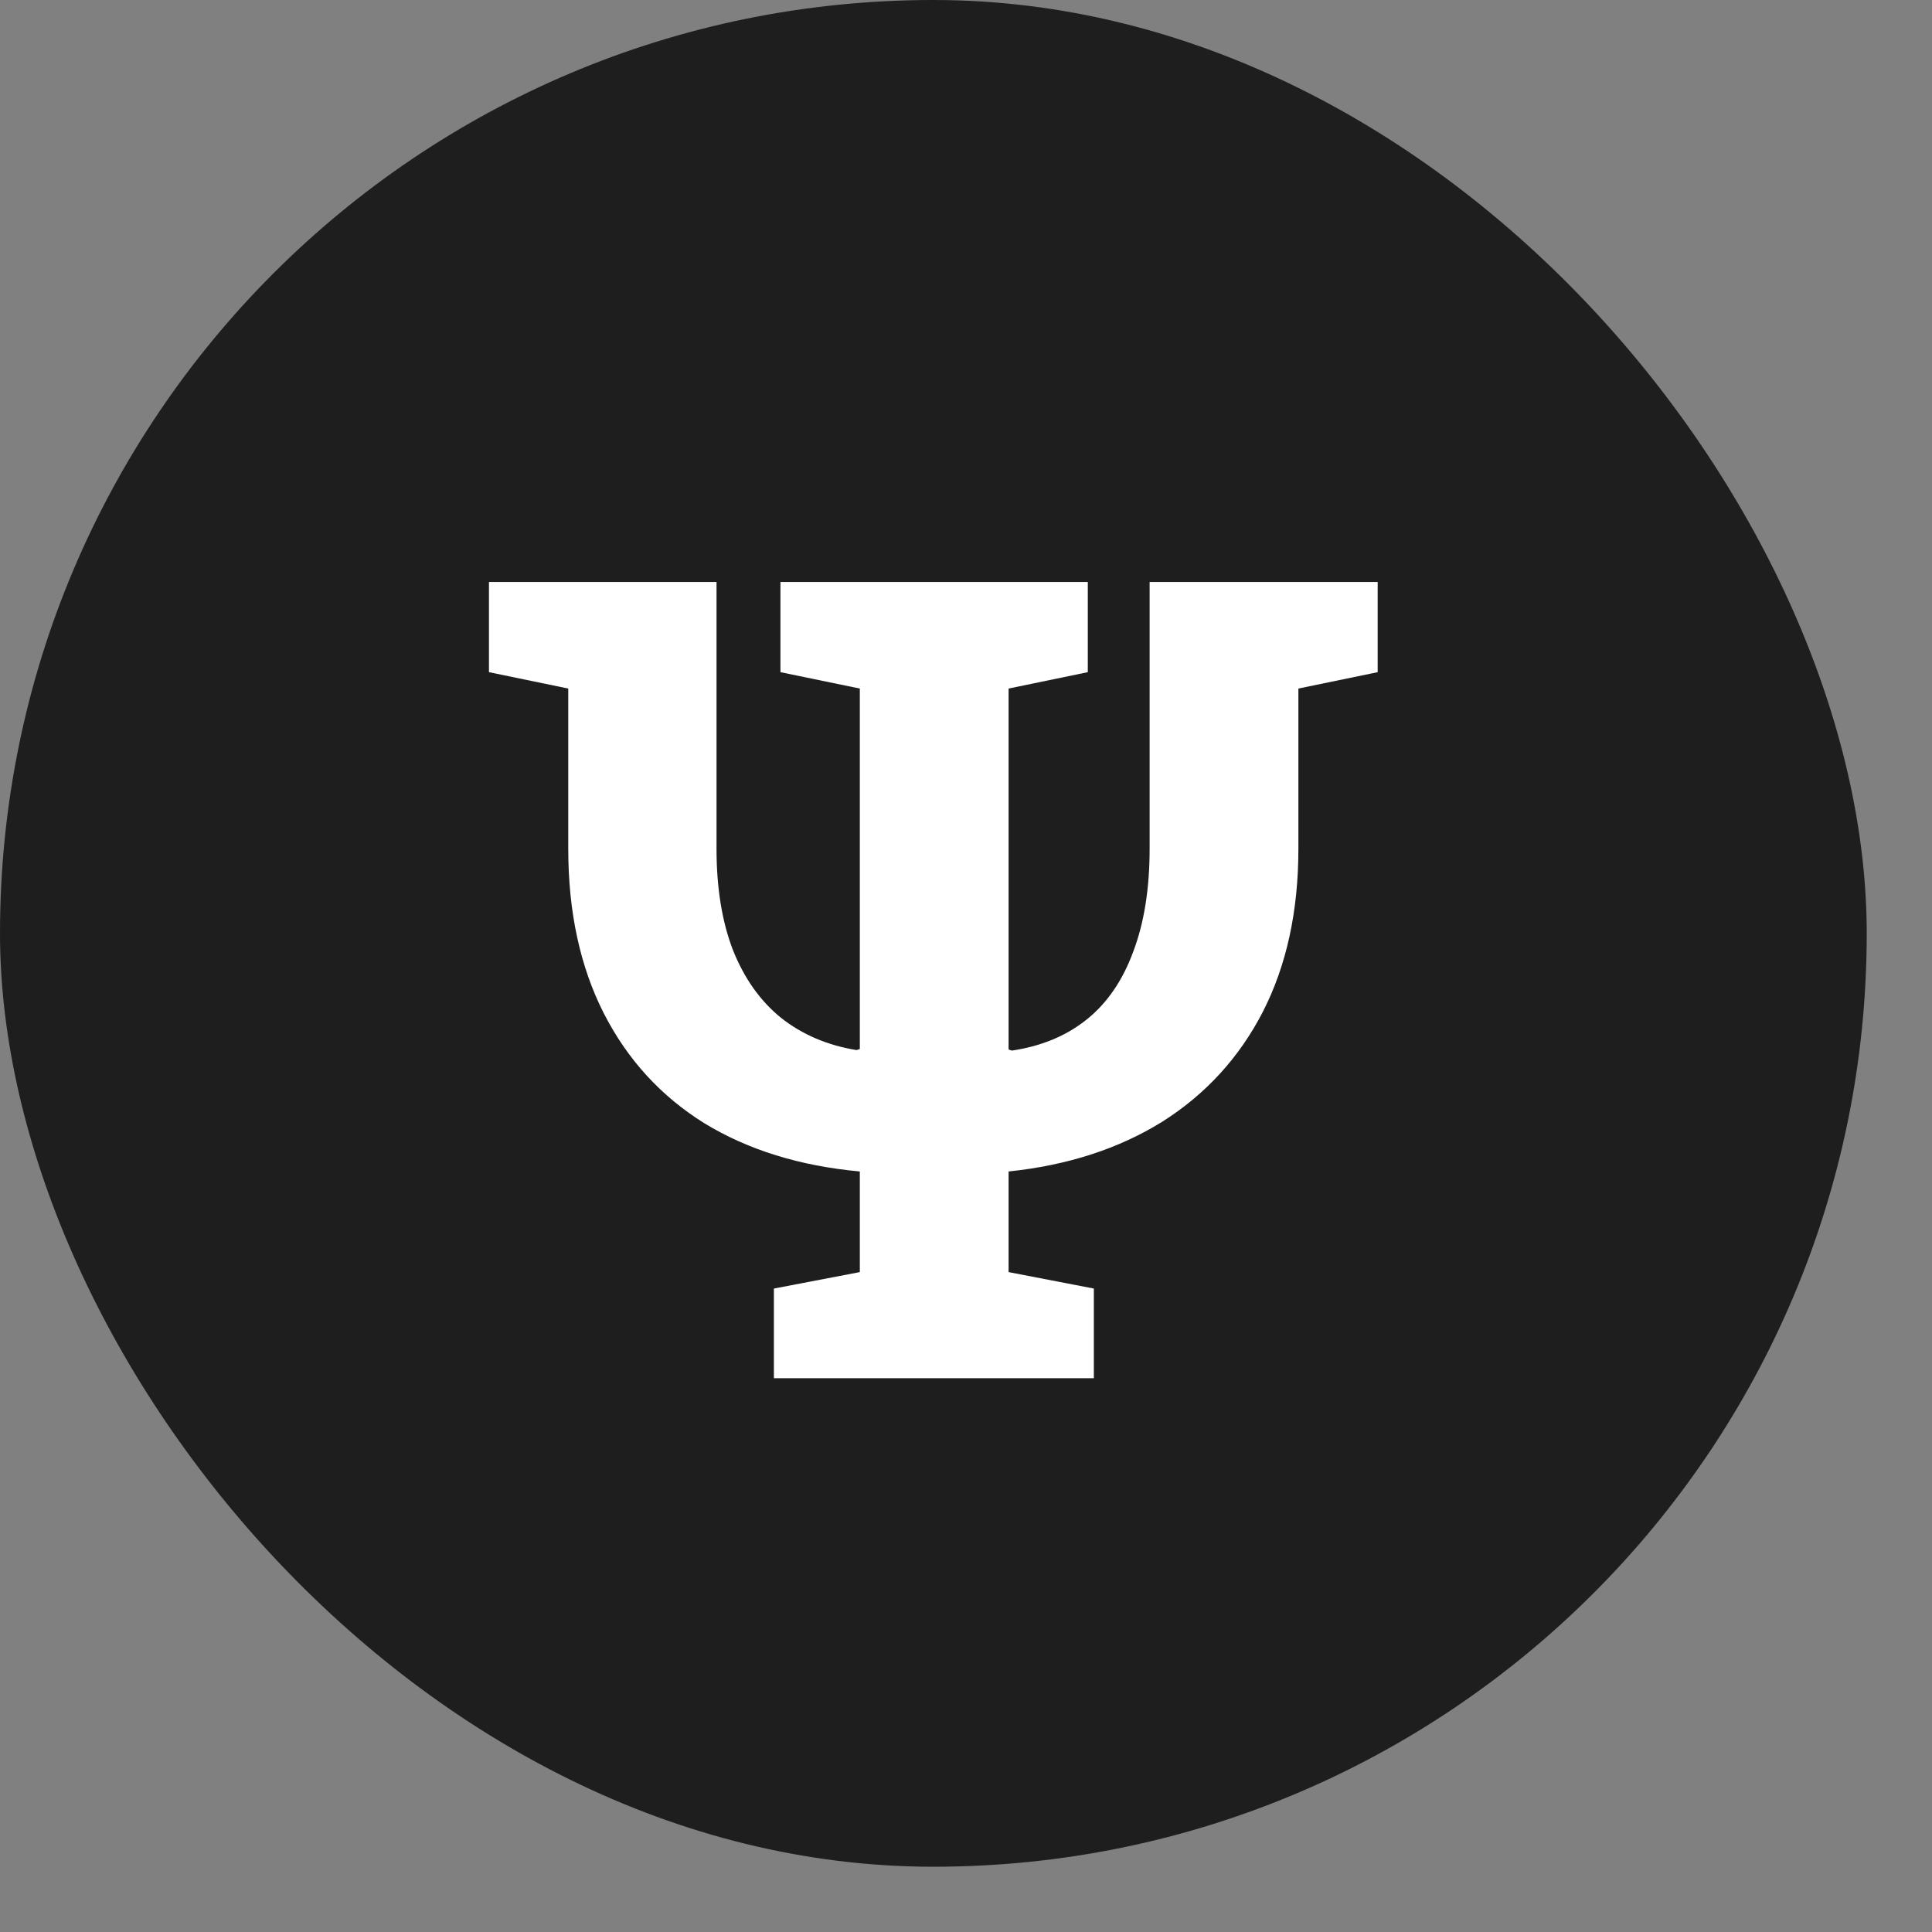
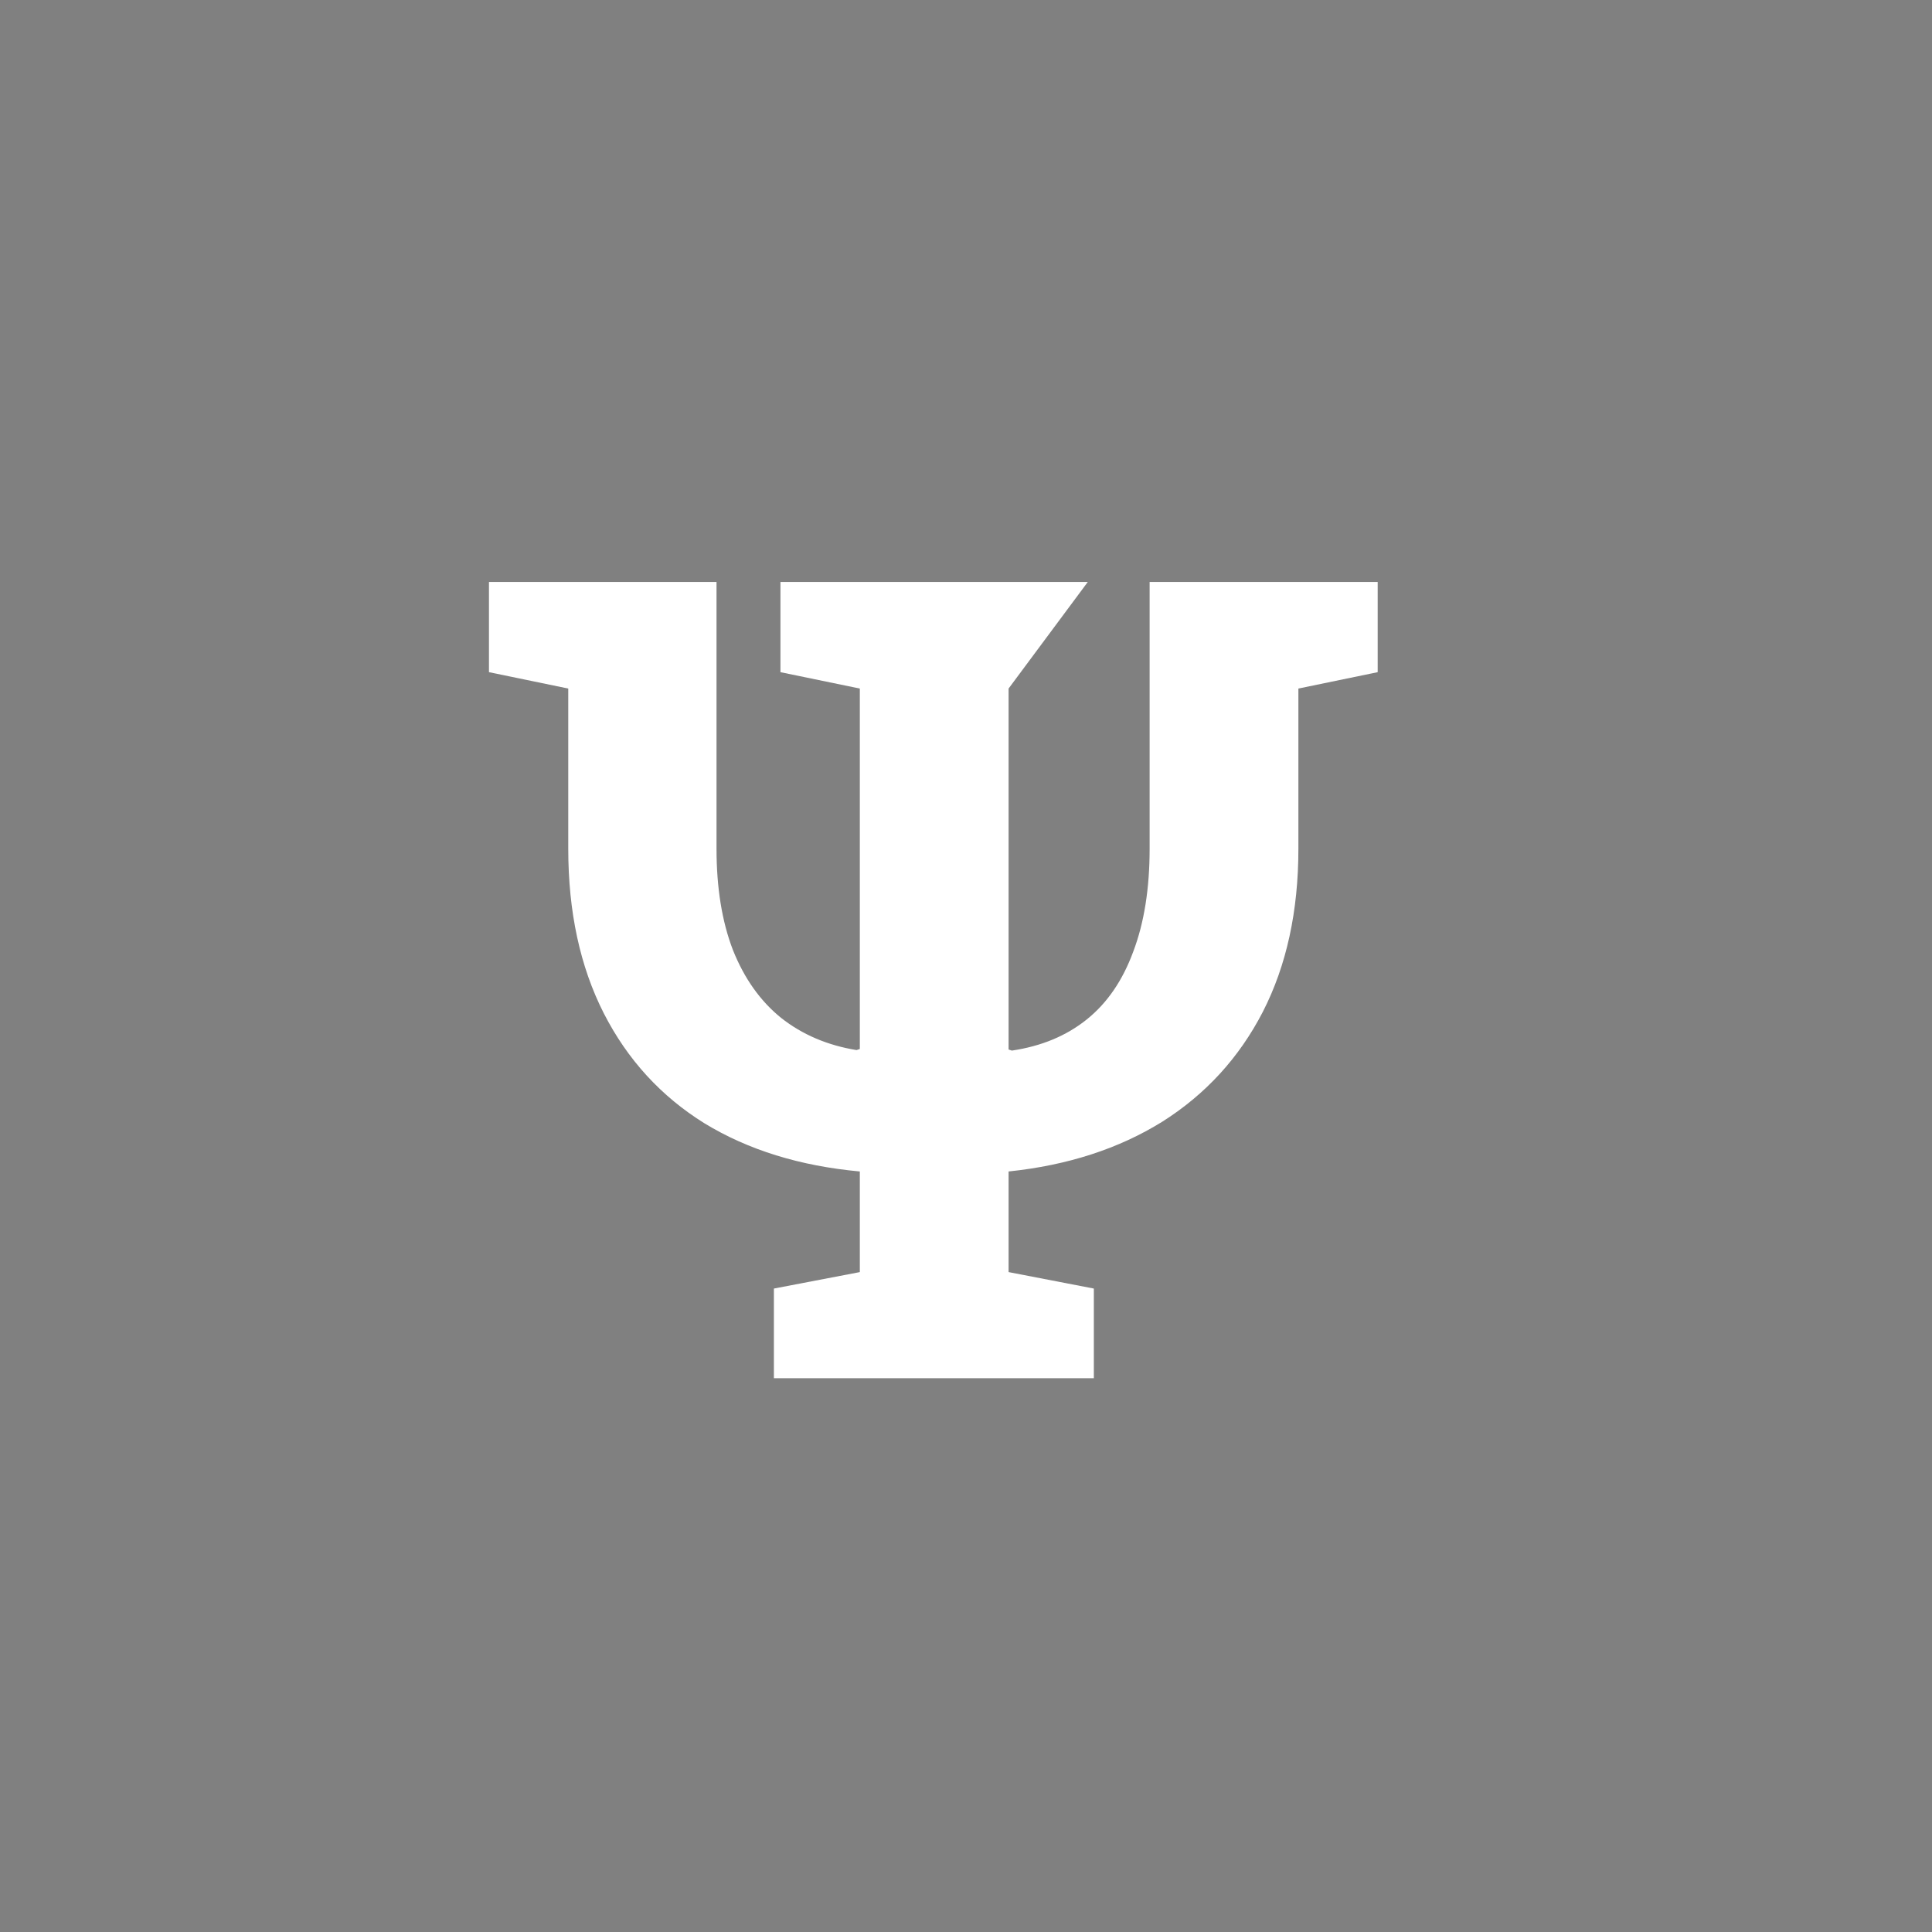
<svg xmlns="http://www.w3.org/2000/svg" width="23" height="23" viewBox="0 0 23 23" fill="none">
  <rect x="0" y="0" width="23" height="23" fill="#808080" stroke="none" />
-   <rect width="22.223" height="22.223" rx="11.112" fill="#1E1E1E" />
-   <path d="M9.213 16.407V15.34L10.236 15.144V13.946C9.524 13.881 8.907 13.69 8.387 13.373C7.87 13.052 7.471 12.616 7.189 12.065C6.906 11.509 6.765 10.856 6.765 10.105V8.197L5.821 8.002V6.928H8.53V10.105C8.53 10.569 8.595 10.971 8.725 11.309C8.86 11.648 9.051 11.917 9.298 12.117C9.55 12.316 9.849 12.444 10.197 12.501L10.236 12.488V8.197L9.291 8.002V6.928H12.95V8.002L12.007 8.197V12.494L12.046 12.507C12.397 12.455 12.694 12.332 12.938 12.136C13.181 11.941 13.365 11.672 13.491 11.329C13.621 10.986 13.686 10.578 13.686 10.105V6.928H16.401V8.002L15.457 8.197V10.105C15.457 10.847 15.316 11.494 15.034 12.045C14.752 12.592 14.352 13.028 13.836 13.354C13.319 13.675 12.71 13.873 12.007 13.946V15.144L13.022 15.34V16.407H9.213Z" fill="white" />
+   <path d="M9.213 16.407V15.34L10.236 15.144V13.946C9.524 13.881 8.907 13.69 8.387 13.373C7.87 13.052 7.471 12.616 7.189 12.065C6.906 11.509 6.765 10.856 6.765 10.105V8.197L5.821 8.002V6.928H8.53V10.105C8.53 10.569 8.595 10.971 8.725 11.309C8.86 11.648 9.051 11.917 9.298 12.117C9.55 12.316 9.849 12.444 10.197 12.501L10.236 12.488V8.197L9.291 8.002V6.928H12.95L12.007 8.197V12.494L12.046 12.507C12.397 12.455 12.694 12.332 12.938 12.136C13.181 11.941 13.365 11.672 13.491 11.329C13.621 10.986 13.686 10.578 13.686 10.105V6.928H16.401V8.002L15.457 8.197V10.105C15.457 10.847 15.316 11.494 15.034 12.045C14.752 12.592 14.352 13.028 13.836 13.354C13.319 13.675 12.71 13.873 12.007 13.946V15.144L13.022 15.34V16.407H9.213Z" fill="white" />
</svg>